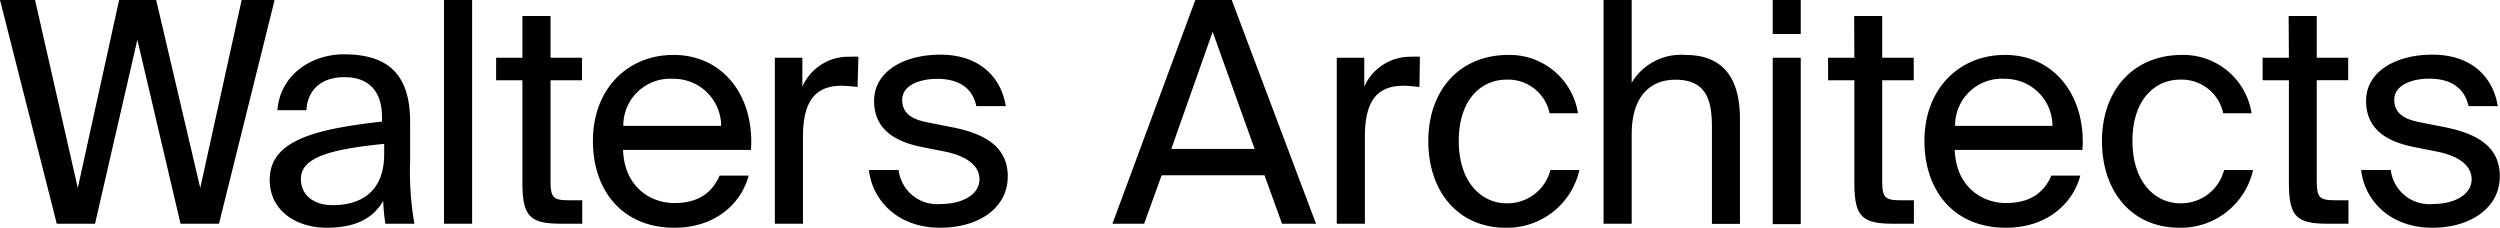
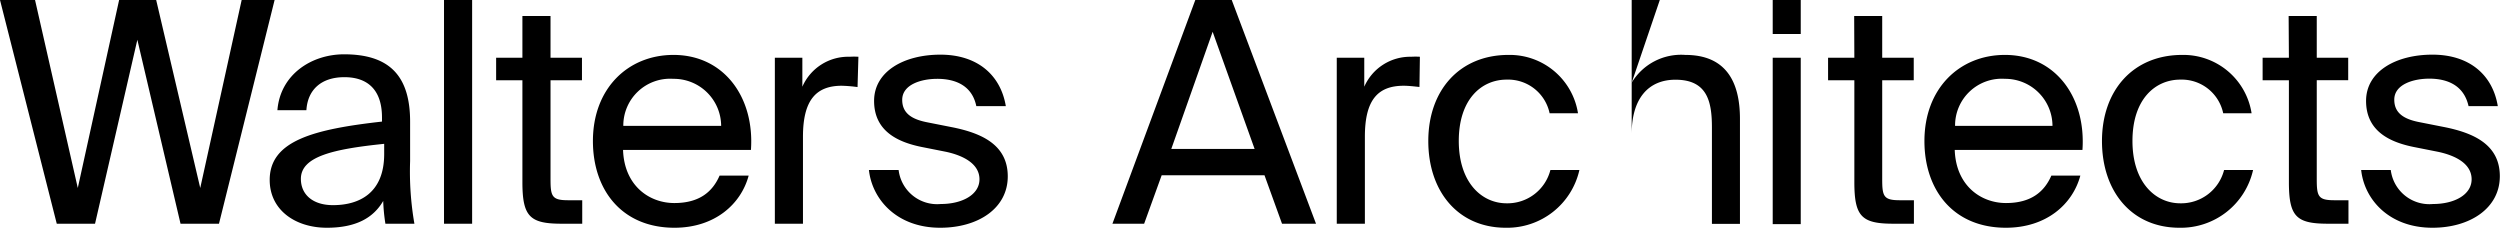
<svg xmlns="http://www.w3.org/2000/svg" viewBox="0 0 285.41 26">
  <g id="Layer_2" data-name="Layer 2">
-     <path d="M22.86 21.46L27.59 0h3.76L25 25.54h-4.39l-4.93-21-4.83 21H6.48L0 0h4l4.88 21.46L13.6 0h4.23zm7.93-.92c0-4.47 5-5.78 12.82-6.66v-.46c0-3.45-1.93-4.61-4.29-4.61-2.65 0-4.2 1.44-4.34 3.77h-3.31C32 8.49 35.58 6.2 39.28 6.2c5.22 0 7.58 2.5 7.54 7.82v4.37a34.8 34.8 0 00.49 7.15H44a20.43 20.43 0 01-.25-2.6c-1.12 1.93-3.1 3.06-6.44 3.06-3.56 0-6.52-2-6.52-5.46zm13.07-4.12c-5.81.6-9.51 1.44-9.51 4 0 1.8 1.37 3 3.66 3 3 0 5.85-1.37 5.85-5.84zm10.04 9.12h-3.21V0h3.21zm5.74-23.71h3.21v4.76h3.59v2.57h-3.59V20.4c0 2 .14 2.46 2 2.46h1.62v2.68h-2.35c-3.63 0-4.48-.81-4.48-4.75V9.16h-3V6.59h3zm11.49 15.29c.14 4.09 3 6.06 5.85 6.06s4.36-1.27 5.17-3.13h3.32C84.59 23.32 81.59 26 77 26c-6 0-9.31-4.3-9.31-9.9 0-6 4-9.83 9.2-9.83 5.78 0 9.27 4.86 8.84 10.85zm0-2.75h11.2A5.4 5.4 0 0076.87 9a5.34 5.34 0 00-5.71 5.37zM97.9 9.94a15.92 15.92 0 00-1.8-.15c-2.95 0-4.43 1.66-4.43 5.82v9.93h-3.21V6.59h3.14V9.9A5.71 5.71 0 0197 6.48a7.79 7.79 0 011 0zm13.56 2.18C111 9.86 109.21 9 107 9c-1.87 0-4 .67-4 2.4 0 1.51 1.06 2.22 2.89 2.57l2.68.53c3.45.67 6.48 2 6.48 5.64S111.68 26 107.34 26c-5 0-7.78-3.28-8.14-6.59h3.39a4.43 4.43 0 004.82 3.88c2.43 0 4.41-1.06 4.41-2.82S110 17.76 108 17.33l-2.82-.56c-2.57-.53-5.39-1.73-5.39-5.25 0-3.35 3.38-5.28 7.57-5.28s6.87 2.29 7.47 5.88zm25-12.12h4.16l9.62 25.54h-3.88l-2-5.53h-11.74l-2 5.53H127zm-2.74 17h9.51l-4.79-13.37zm28.33-7.07c-.67-.07-1.26-.14-1.79-.14-3 0-4.44 1.66-4.44 5.82v9.93h-3.21V6.59h3.14V9.9a5.72 5.72 0 015.35-3.42 7.79 7.79 0 011 0zm18.1 3h-3.24A4.84 4.84 0 00172 9.09c-2.85 0-5.46 2.22-5.46 7s2.64 7.12 5.46 7.12a5.06 5.06 0 005-3.8h3.31A8.45 8.45 0 01171.9 26c-5.42 0-8.84-4.12-8.84-9.9s3.56-9.83 9.16-9.83a7.89 7.89 0 017.93 6.66zm6.13-3.49a6.58 6.58 0 016.13-3.17c4.58 0 6.23 3 6.23 7.29v12h-3.2v-11c0-2.92-.5-5.46-4.16-5.46-3.1 0-5 2.15-5 6.2v10.24h-3.21V0h3.21zM205.58 0v3.88h-3.2V0zm0 6.59v19h-3.2v-19zm6.1-4.76h3.2v4.76h3.6v2.57h-3.6V20.4c0 2 .14 2.46 2 2.46h1.62v2.68h-2.33c-3.63 0-4.47-.81-4.47-4.75V9.16h-3V6.59h3zm11.48 15.29c.14 4.09 3 6.06 5.85 6.06s4.37-1.27 5.18-3.13h3.31c-.88 3.27-3.88 5.95-8.5 5.95-6 0-9.3-4.3-9.3-9.9 0-6 4-9.83 9.19-9.83 5.78 0 9.27 4.86 8.85 10.85zm0-2.75h11.16A5.39 5.39 0 00228.9 9a5.33 5.33 0 00-5.7 5.37zm33.89-1.44h-3.24a4.84 4.84 0 00-4.9-3.84c-2.85 0-5.46 2.22-5.46 7s2.65 7.12 5.46 7.12a5.06 5.06 0 005-3.8h3.31a8.45 8.45 0 01-8.41 6.59c-5.43 0-8.84-4.12-8.84-9.9s3.55-9.83 9.16-9.83a7.88 7.88 0 017.92 6.66zm4.23-11.1h3.21v4.76h3.59v2.57h-3.59V20.4c0 2 .14 2.46 2 2.46h1.62v2.68h-2.33c-3.63 0-4.47-.81-4.47-4.75V9.16h-3V6.59h3zm20.54 10.29c-.5-2.26-2.26-3.14-4.48-3.14-1.86 0-4 .67-4 2.4 0 1.51 1.06 2.22 2.89 2.57l2.68.53c3.45.67 6.48 2 6.48 5.64S282 26 277.7 26c-5 0-7.79-3.28-8.14-6.59h3.38a4.44 4.44 0 004.83 3.88c2.43 0 4.4-1.06 4.4-2.82s-1.8-2.71-3.84-3.14l-2.82-.56c-2.57-.53-5.39-1.73-5.39-5.25 0-3.35 3.38-5.28 7.58-5.28s6.87 2.29 7.46 5.88z" id="Grid" />
+     <path d="M22.86 21.46L27.59 0h3.76L25 25.54h-4.39l-4.93-21-4.83 21H6.48L0 0h4l4.88 21.46L13.6 0h4.23zm7.93-.92c0-4.47 5-5.78 12.82-6.66v-.46c0-3.45-1.93-4.61-4.29-4.61-2.65 0-4.2 1.44-4.34 3.77h-3.31C32 8.49 35.58 6.2 39.28 6.2c5.22 0 7.58 2.5 7.54 7.82v4.37a34.8 34.8 0 00.49 7.15H44a20.43 20.43 0 01-.25-2.6c-1.12 1.93-3.1 3.06-6.44 3.06-3.56 0-6.52-2-6.52-5.46zm13.07-4.12c-5.81.6-9.51 1.44-9.51 4 0 1.8 1.37 3 3.66 3 3 0 5.85-1.37 5.85-5.84zm10.04 9.12h-3.21V0h3.21zm5.74-23.71h3.21v4.76h3.59v2.57h-3.59V20.4c0 2 .14 2.46 2 2.46h1.62v2.68h-2.35c-3.63 0-4.48-.81-4.48-4.75V9.16h-3V6.59h3zm11.49 15.29c.14 4.09 3 6.06 5.85 6.06s4.36-1.27 5.17-3.13h3.32C84.59 23.32 81.59 26 77 26c-6 0-9.31-4.3-9.31-9.9 0-6 4-9.83 9.2-9.83 5.78 0 9.27 4.86 8.84 10.85zm0-2.75h11.2A5.4 5.4 0 0076.87 9a5.34 5.34 0 00-5.71 5.37zM97.9 9.94a15.92 15.92 0 00-1.8-.15c-2.95 0-4.43 1.66-4.43 5.82v9.93h-3.21V6.59h3.14V9.9A5.71 5.71 0 0197 6.48a7.79 7.79 0 011 0zm13.56 2.18C111 9.86 109.21 9 107 9c-1.87 0-4 .67-4 2.4 0 1.51 1.06 2.22 2.89 2.57l2.68.53c3.45.67 6.48 2 6.48 5.64S111.68 26 107.34 26c-5 0-7.78-3.28-8.14-6.59h3.39a4.43 4.43 0 004.82 3.88c2.43 0 4.41-1.06 4.41-2.82S110 17.76 108 17.33l-2.82-.56c-2.57-.53-5.39-1.73-5.39-5.25 0-3.35 3.38-5.28 7.57-5.28s6.87 2.29 7.47 5.88zm25-12.12h4.16l9.62 25.54h-3.88l-2-5.53h-11.74l-2 5.53H127zm-2.74 17h9.51l-4.79-13.37zm28.33-7.07c-.67-.07-1.26-.14-1.79-.14-3 0-4.44 1.66-4.44 5.82v9.93h-3.21V6.59h3.14V9.9a5.72 5.72 0 015.35-3.42 7.79 7.79 0 011 0zm18.1 3h-3.24A4.84 4.84 0 00172 9.09c-2.85 0-5.46 2.22-5.46 7s2.64 7.12 5.46 7.12a5.06 5.06 0 005-3.8h3.31A8.45 8.45 0 01171.9 26c-5.42 0-8.84-4.12-8.84-9.9s3.56-9.83 9.16-9.83a7.89 7.89 0 017.93 6.66zm6.13-3.49a6.58 6.58 0 016.13-3.17c4.58 0 6.23 3 6.23 7.29v12h-3.2v-11c0-2.92-.5-5.46-4.16-5.46-3.1 0-5 2.15-5 6.2v10.24V0h3.21zM205.58 0v3.88h-3.2V0zm0 6.59v19h-3.2v-19zm6.1-4.76h3.2v4.76h3.6v2.57h-3.6V20.4c0 2 .14 2.46 2 2.46h1.62v2.68h-2.33c-3.63 0-4.47-.81-4.47-4.75V9.16h-3V6.59h3zm11.48 15.29c.14 4.09 3 6.06 5.85 6.06s4.37-1.27 5.18-3.13h3.31c-.88 3.27-3.88 5.95-8.5 5.95-6 0-9.3-4.3-9.3-9.9 0-6 4-9.83 9.19-9.83 5.78 0 9.27 4.86 8.85 10.85zm0-2.75h11.16A5.39 5.39 0 00228.9 9a5.33 5.33 0 00-5.7 5.37zm33.89-1.44h-3.24a4.84 4.84 0 00-4.9-3.84c-2.85 0-5.46 2.22-5.46 7s2.65 7.12 5.46 7.12a5.06 5.06 0 005-3.8h3.31a8.45 8.45 0 01-8.41 6.59c-5.43 0-8.84-4.12-8.84-9.9s3.55-9.83 9.16-9.83a7.88 7.88 0 017.92 6.66zm4.23-11.1h3.21v4.76h3.59v2.57h-3.59V20.4c0 2 .14 2.46 2 2.46h1.62v2.68h-2.33c-3.63 0-4.47-.81-4.47-4.75V9.16h-3V6.59h3zm20.54 10.29c-.5-2.26-2.26-3.14-4.48-3.14-1.86 0-4 .67-4 2.4 0 1.51 1.06 2.22 2.89 2.57l2.68.53c3.45.67 6.48 2 6.48 5.64S282 26 277.7 26c-5 0-7.79-3.28-8.14-6.59h3.38a4.44 4.44 0 004.83 3.88c2.43 0 4.4-1.06 4.4-2.82s-1.8-2.71-3.84-3.14l-2.82-.56c-2.57-.53-5.39-1.73-5.39-5.25 0-3.35 3.38-5.28 7.58-5.28s6.87 2.29 7.46 5.88z" id="Grid" />
  </g>
</svg>